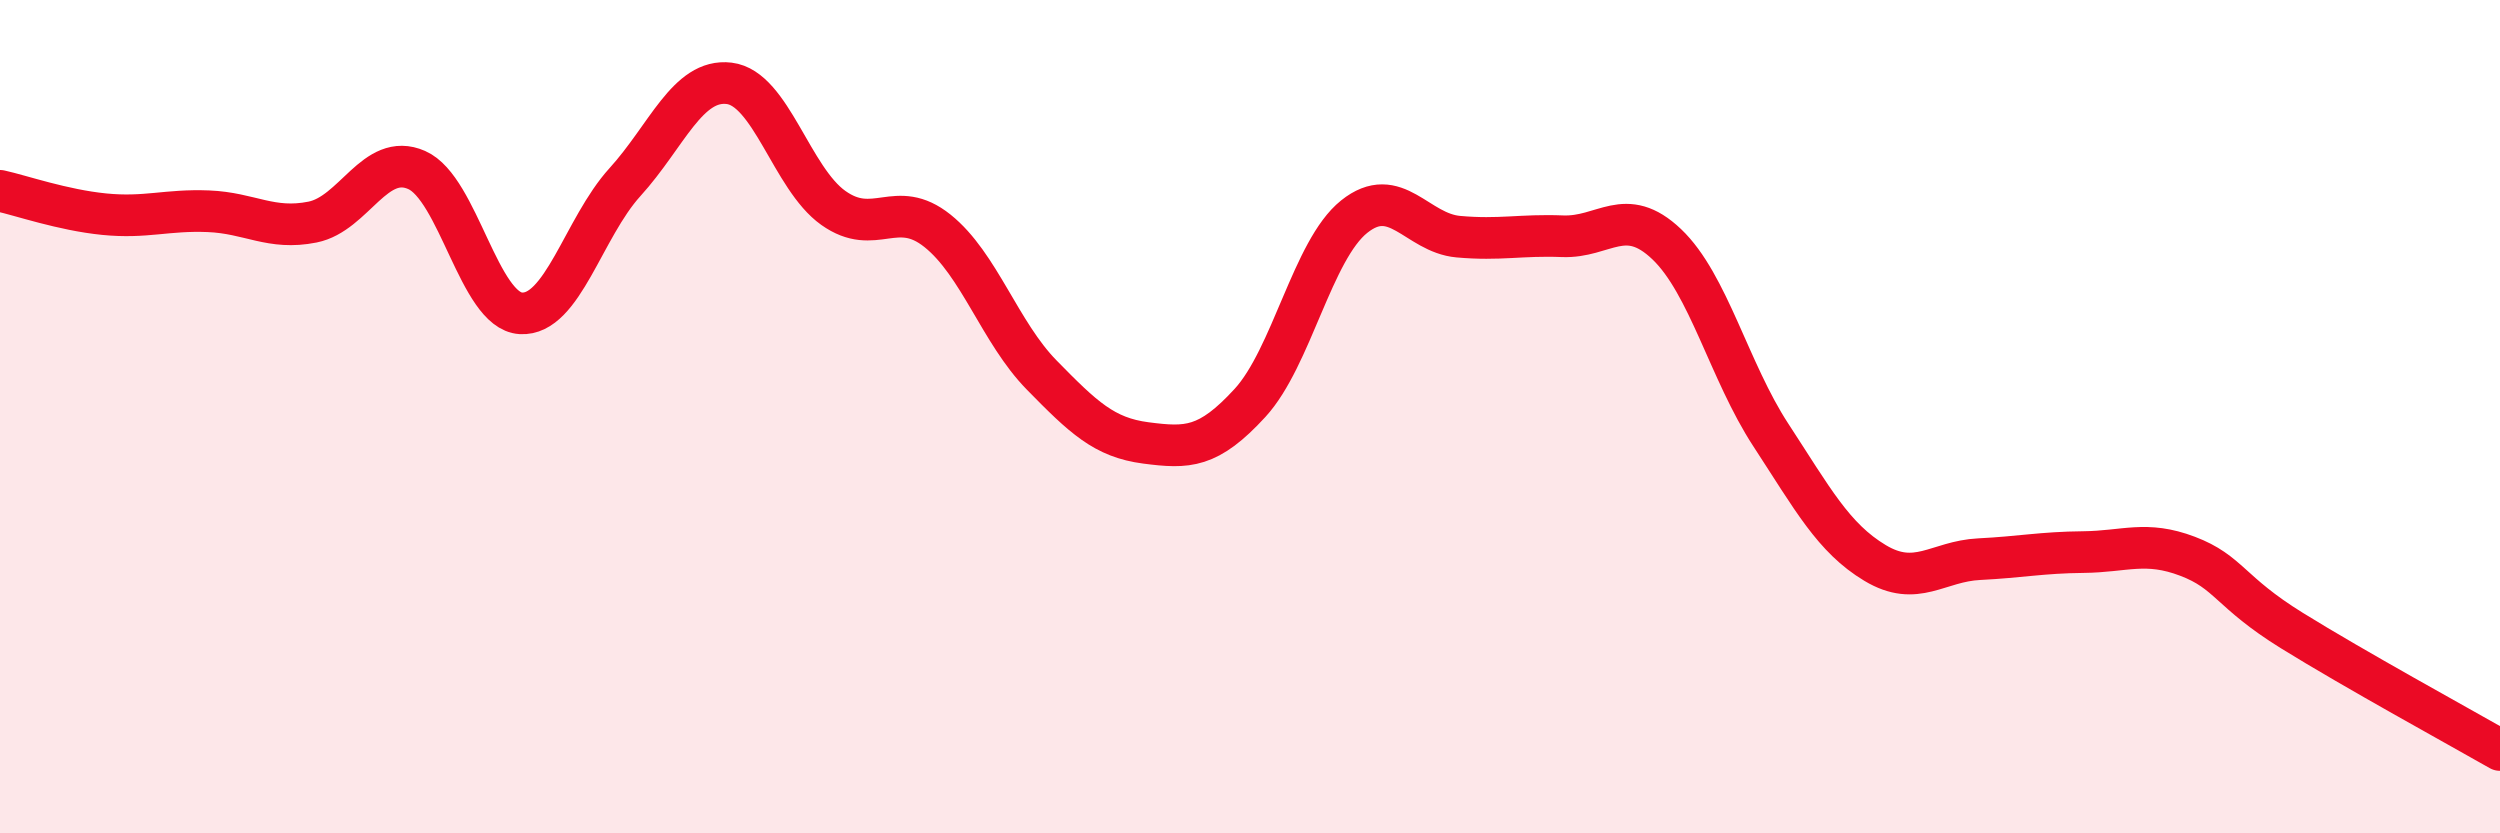
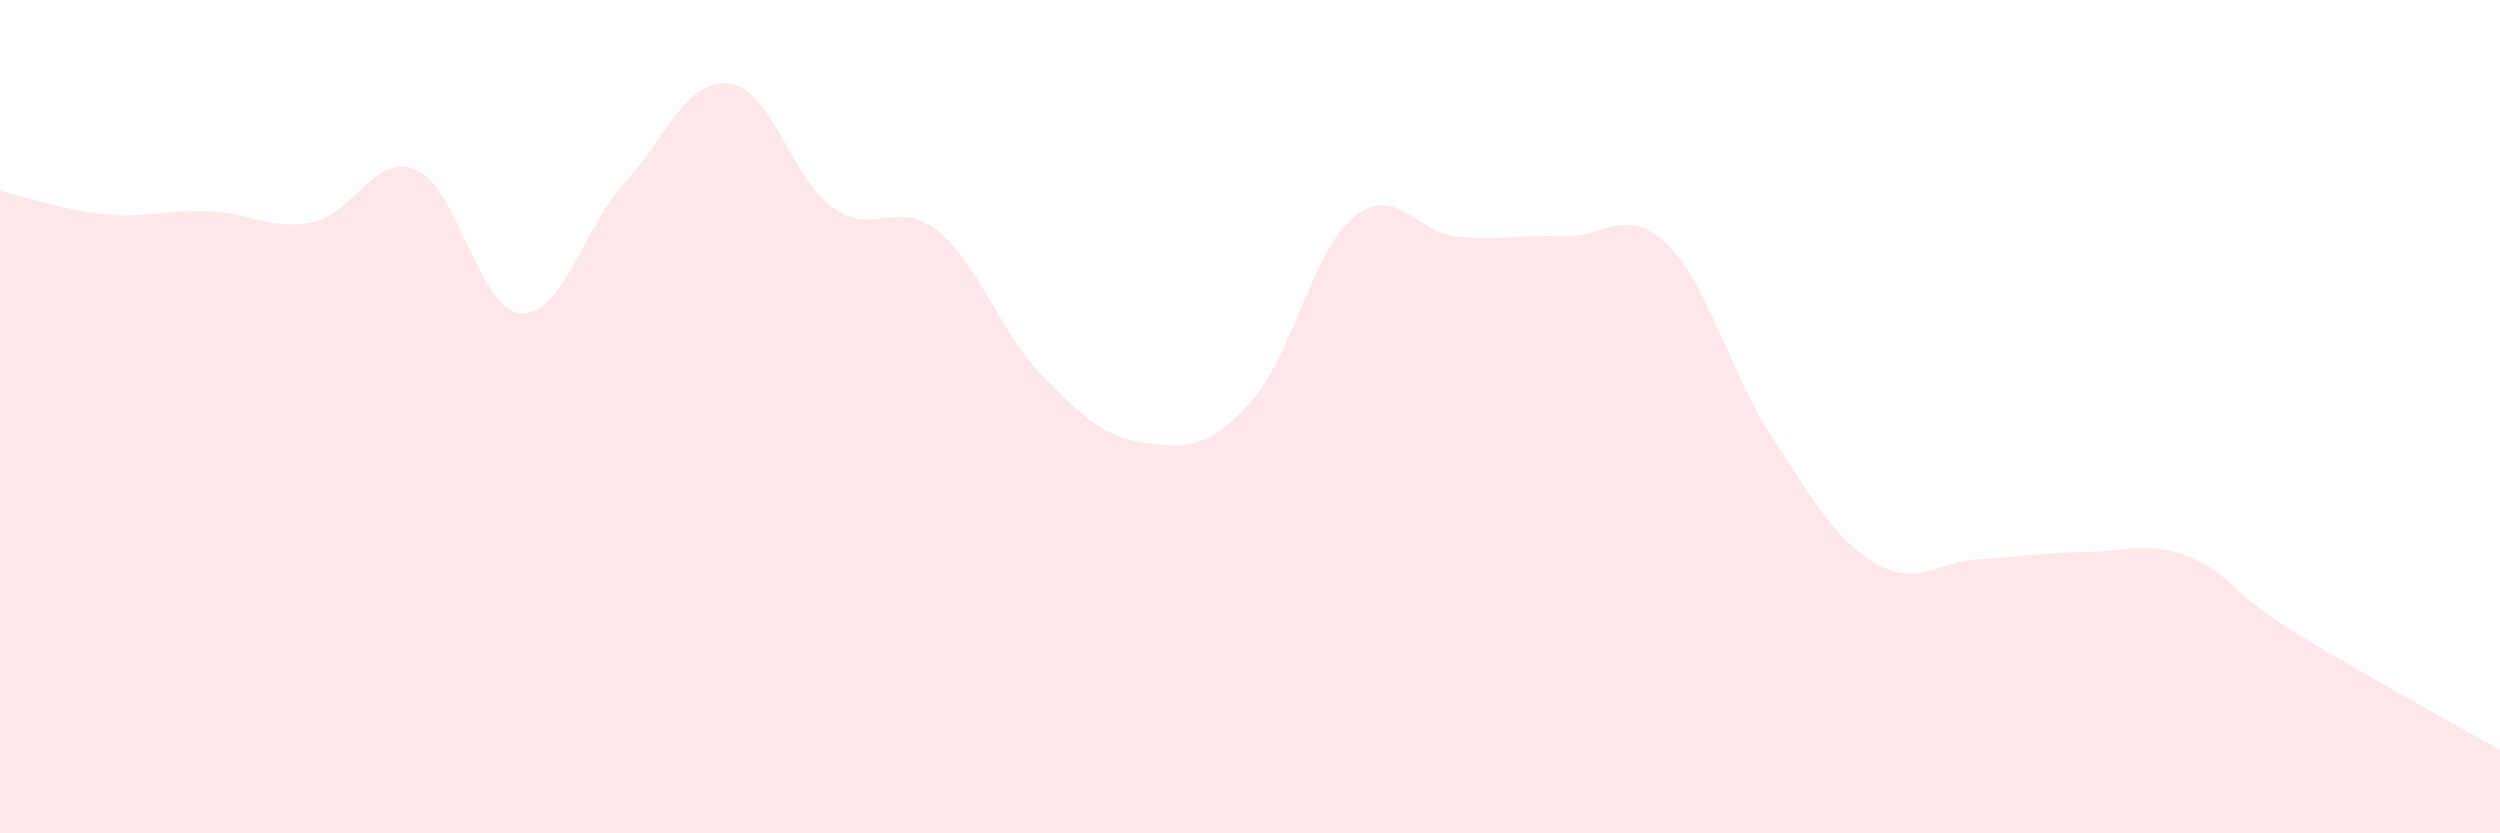
<svg xmlns="http://www.w3.org/2000/svg" width="60" height="20" viewBox="0 0 60 20">
  <path d="M 0,4.58 C 0.5,4.69 1.5,5.04 2.5,5.14 C 3.5,5.24 4,5.03 5,5.07 C 6,5.11 6.5,5.53 7.5,5.33 C 8.5,5.13 9,3.64 10,4.08 C 11,4.52 11.5,7.46 12.5,7.52 C 13.5,7.58 14,5.47 15,4.37 C 16,3.27 16.5,1.88 17.5,2 C 18.5,2.12 19,4.28 20,4.99 C 21,5.7 21.5,4.74 22.5,5.54 C 23.5,6.34 24,7.98 25,9 C 26,10.02 26.5,10.5 27.5,10.63 C 28.5,10.76 29,10.76 30,9.67 C 31,8.58 31.5,6 32.5,5.2 C 33.5,4.4 34,5.59 35,5.68 C 36,5.77 36.5,5.63 37.5,5.67 C 38.5,5.71 39,4.91 40,5.86 C 41,6.81 41.5,8.91 42.5,10.44 C 43.5,11.97 44,12.91 45,13.51 C 46,14.11 46.5,13.47 47.5,13.42 C 48.5,13.37 49,13.26 50,13.25 C 51,13.24 51.5,12.97 52.5,13.35 C 53.5,13.73 53.5,14.2 55,15.13 C 56.5,16.06 59,17.43 60,18L60 20L0 20Z" fill="#EB0A25" opacity="0.1" stroke-linecap="round" stroke-linejoin="round" />
-   <path d="M 0,4.58 C 0.5,4.69 1.5,5.04 2.5,5.14 C 3.5,5.24 4,5.03 5,5.07 C 6,5.11 6.5,5.53 7.5,5.33 C 8.5,5.13 9,3.64 10,4.08 C 11,4.52 11.5,7.46 12.5,7.52 C 13.5,7.58 14,5.47 15,4.37 C 16,3.27 16.5,1.88 17.5,2 C 18.5,2.12 19,4.28 20,4.99 C 21,5.7 21.5,4.74 22.5,5.54 C 23.5,6.34 24,7.98 25,9 C 26,10.02 26.5,10.5 27.5,10.63 C 28.5,10.76 29,10.76 30,9.67 C 31,8.58 31.5,6 32.5,5.2 C 33.5,4.4 34,5.59 35,5.68 C 36,5.77 36.5,5.63 37.5,5.67 C 38.5,5.71 39,4.91 40,5.86 C 41,6.81 41.5,8.91 42.5,10.44 C 43.5,11.97 44,12.91 45,13.51 C 46,14.11 46.5,13.47 47.5,13.42 C 48.5,13.37 49,13.26 50,13.25 C 51,13.24 51.5,12.97 52.5,13.35 C 53.5,13.73 53.5,14.2 55,15.13 C 56.5,16.06 59,17.43 60,18" stroke="#EB0A25" stroke-width="1" fill="none" stroke-linecap="round" stroke-linejoin="round" />
</svg>